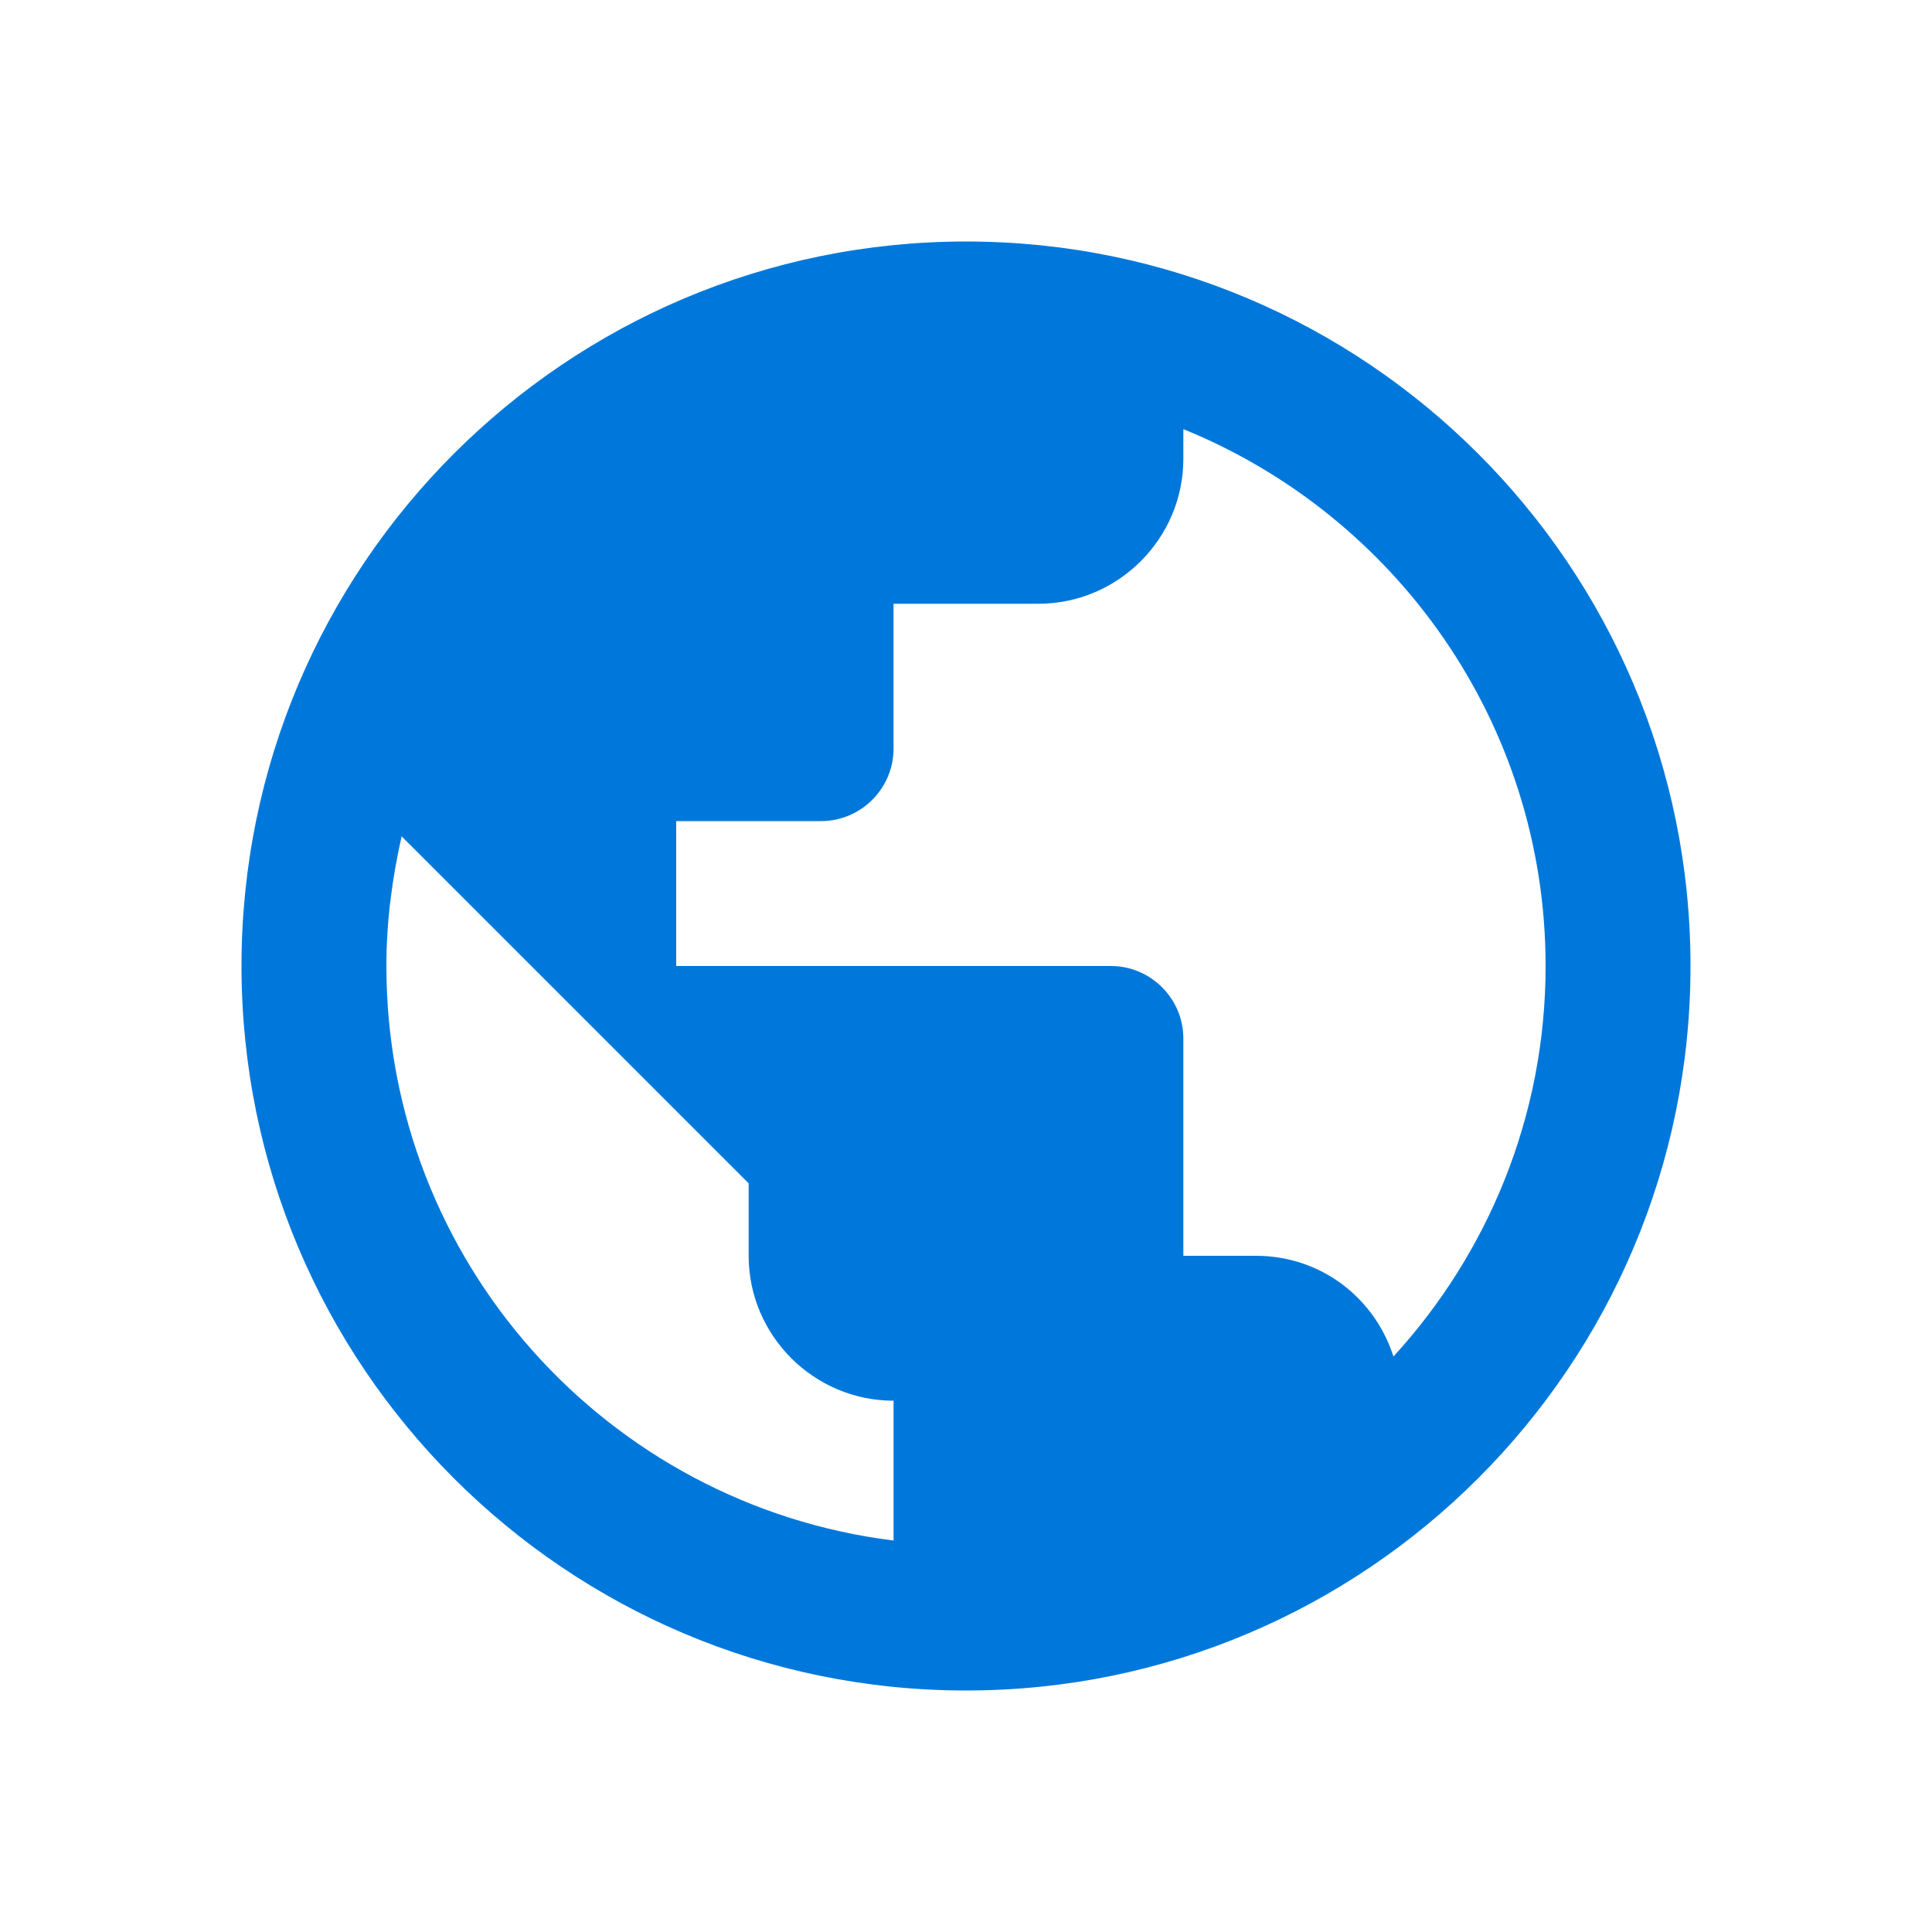
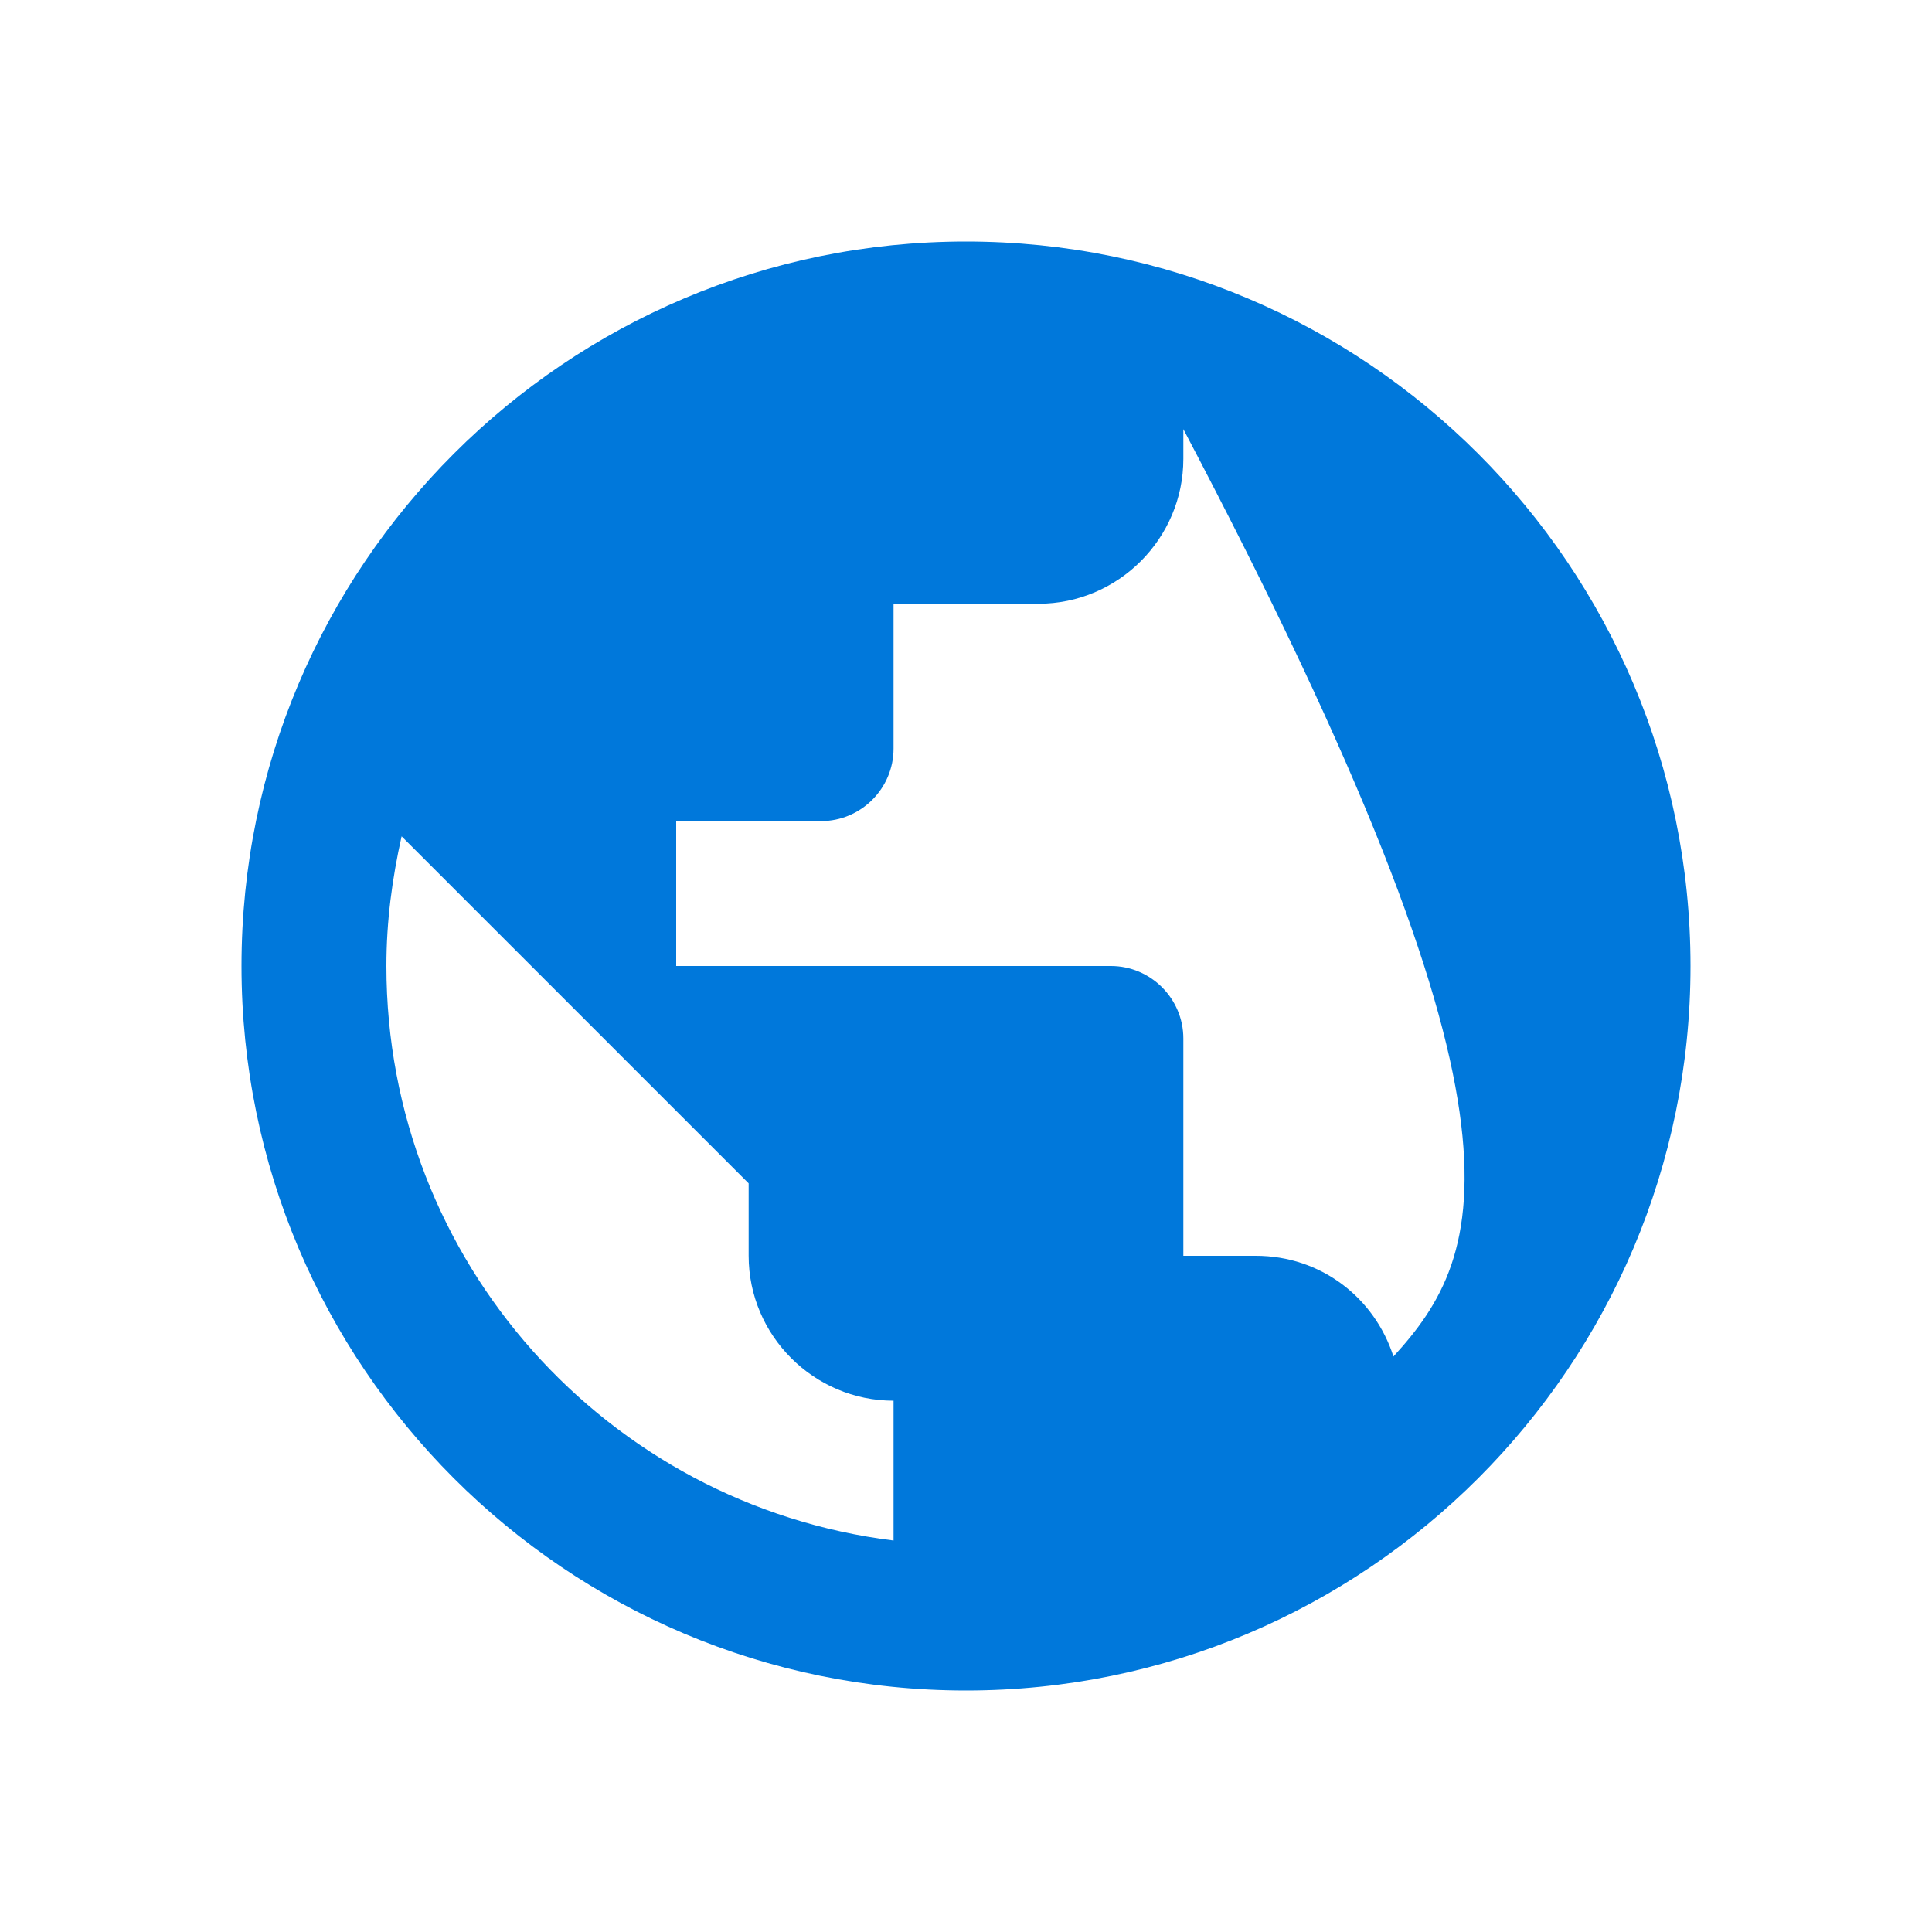
<svg xmlns="http://www.w3.org/2000/svg" width="24" height="24" viewBox="0 0 24 24" fill="none">
-   <path d="M12 3C7.032 3 3 7.032 3 12C3 16.968 7.032 21 12 21C16.968 21 21 16.968 21 12C21 7.032 16.968 3 12 3ZM11.1 19.137C7.545 18.696 4.8 15.672 4.8 12C4.8 11.442 4.872 10.911 4.989 10.389L9.3 14.7V15.6C9.3 16.59 10.11 17.4 11.1 17.4V19.137ZM17.31 16.851C17.076 16.122 16.41 15.6 15.6 15.6H14.7V12.9C14.7 12.405 14.295 12 13.8 12H8.4V10.2H10.2C10.695 10.2 11.1 9.795 11.1 9.3V7.5H12.9C13.89 7.5 14.7 6.69 14.7 5.7V5.331C17.337 6.402 19.2 8.985 19.2 12C19.2 13.872 18.48 15.573 17.31 16.851Z" fill="#0078DB" />
+   <path d="M12 3C7.032 3 3 7.032 3 12C3 16.968 7.032 21 12 21C16.968 21 21 16.968 21 12C21 7.032 16.968 3 12 3ZM11.1 19.137C7.545 18.696 4.8 15.672 4.8 12C4.8 11.442 4.872 10.911 4.989 10.389L9.3 14.7V15.6C9.3 16.59 10.11 17.4 11.1 17.4V19.137ZM17.31 16.851C17.076 16.122 16.41 15.6 15.6 15.6H14.7V12.9C14.7 12.405 14.295 12 13.8 12H8.4V10.2H10.2C10.695 10.2 11.1 9.795 11.1 9.3V7.5H12.9C13.89 7.5 14.7 6.69 14.7 5.7V5.331C19.2 13.872 18.48 15.573 17.31 16.851Z" fill="#0078DB" />
</svg>